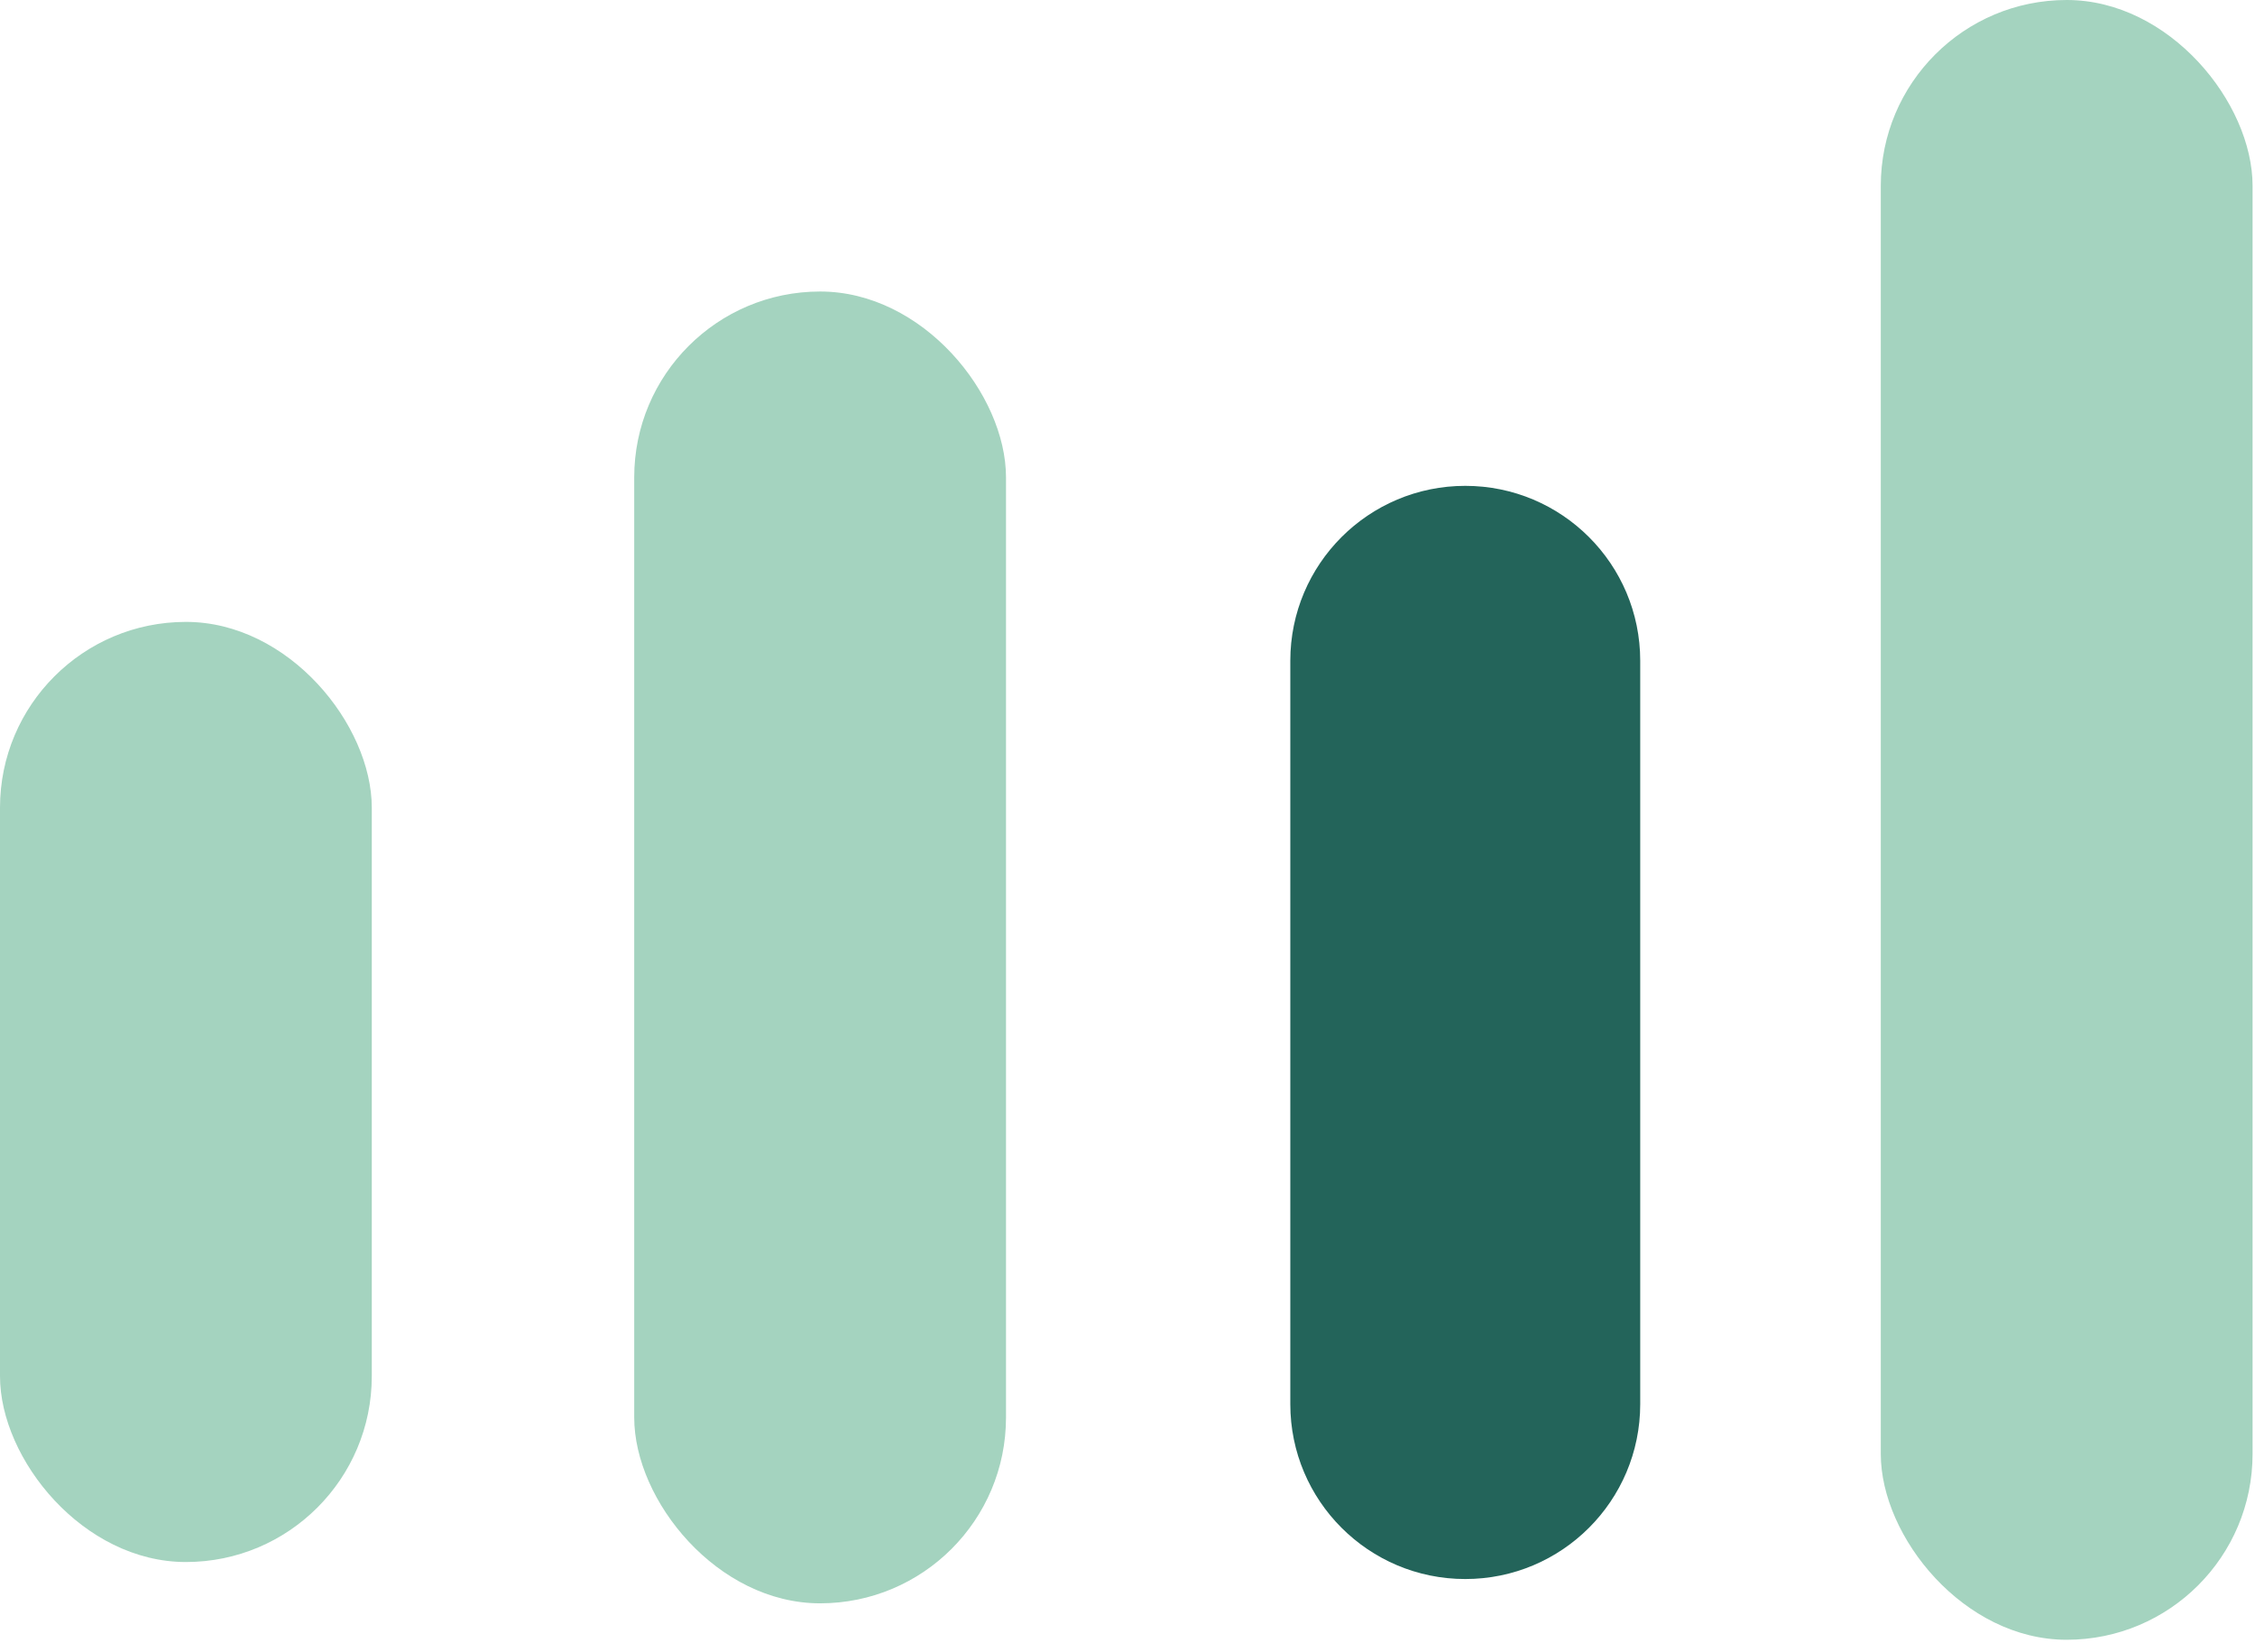
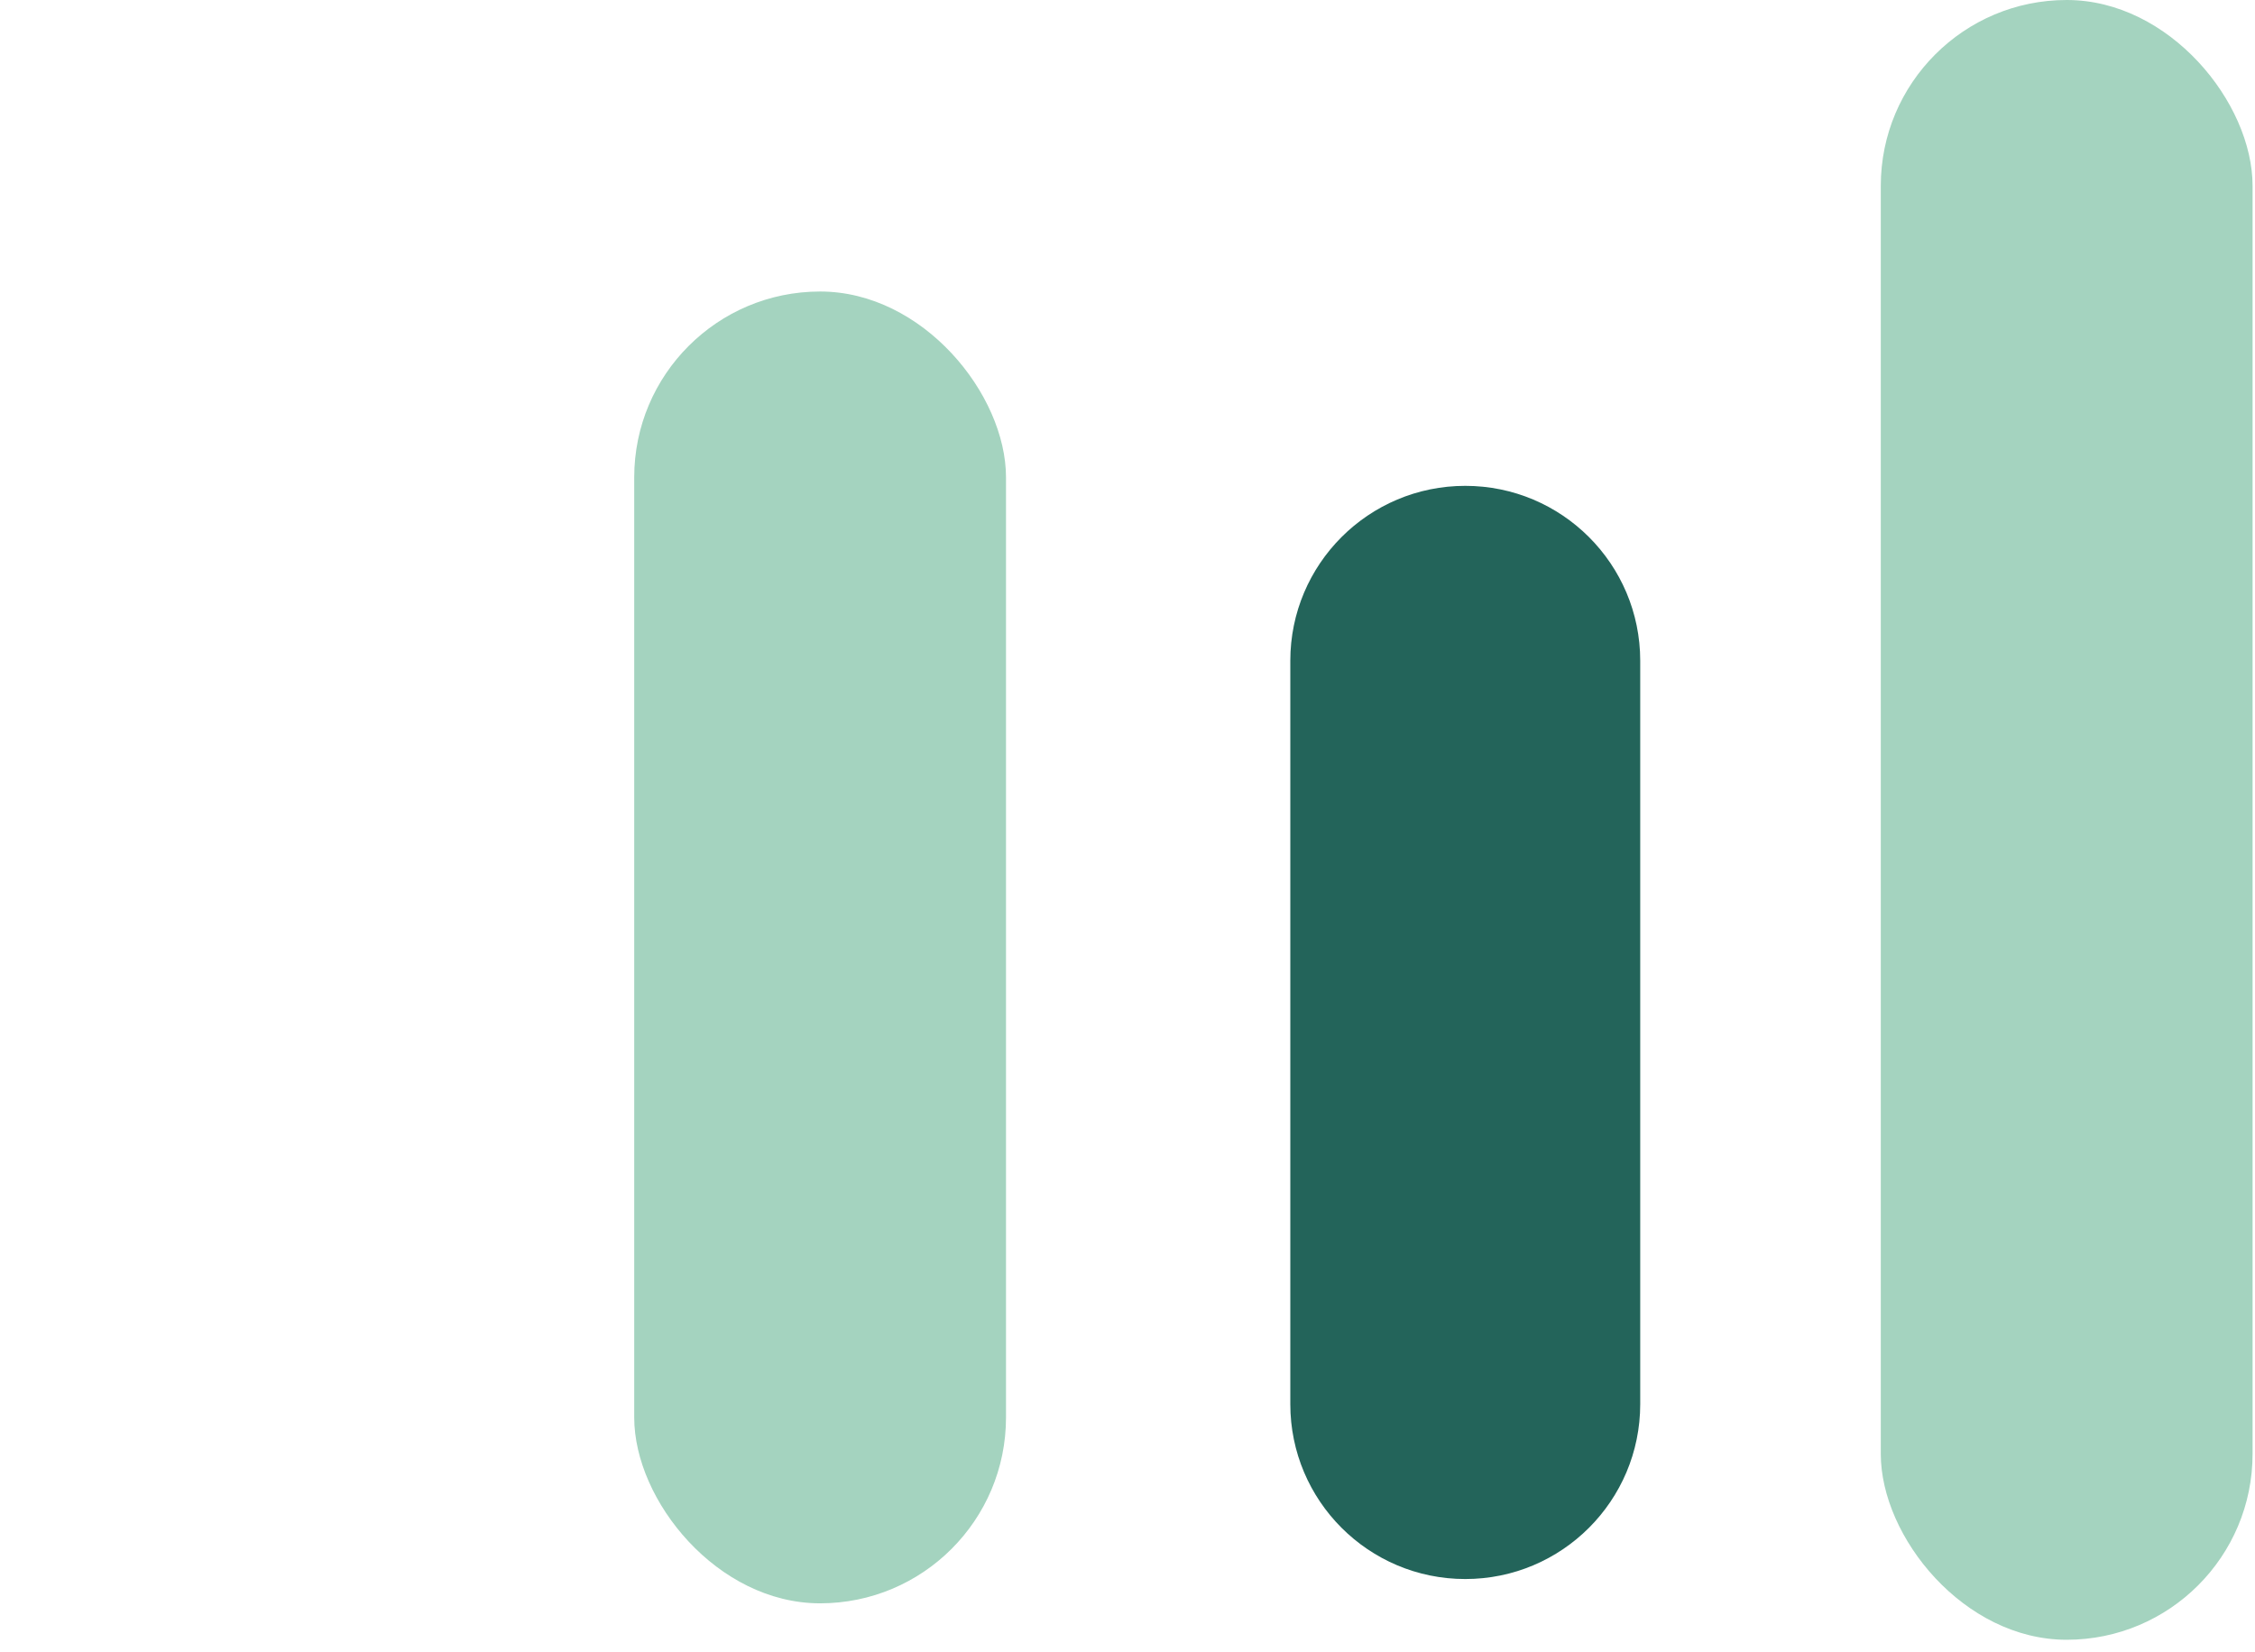
<svg xmlns="http://www.w3.org/2000/svg" fill="none" height="100%" overflow="visible" preserveAspectRatio="none" style="display: block;" viewBox="0 0 116 85" width="100%">
  <g id="Group 71">
-     <rect fill="#A4D3BF" height="48.375" id="Rectangle 42" rx="9.562" width="19.125" y="32" />
    <path d="M66.375 34C66.375 29.029 70.404 25 75.375 25V25C80.346 25 84.375 29.029 84.375 34V72.25C84.375 77.221 80.346 81.25 75.375 81.25V81.25C70.404 81.25 66.375 77.221 66.375 72.25V34Z" fill="#23645A" id="Rectangle 45" />
    <rect fill="#A4D3BF" height="67.5" id="Rectangle 43" rx="9.562" width="19.125" x="32.625" y="15" />
    <rect fill="#A4D3BF" height="84.375" id="Rectangle 44" rx="9.562" width="19.125" x="96.75" />
  </g>
</svg>